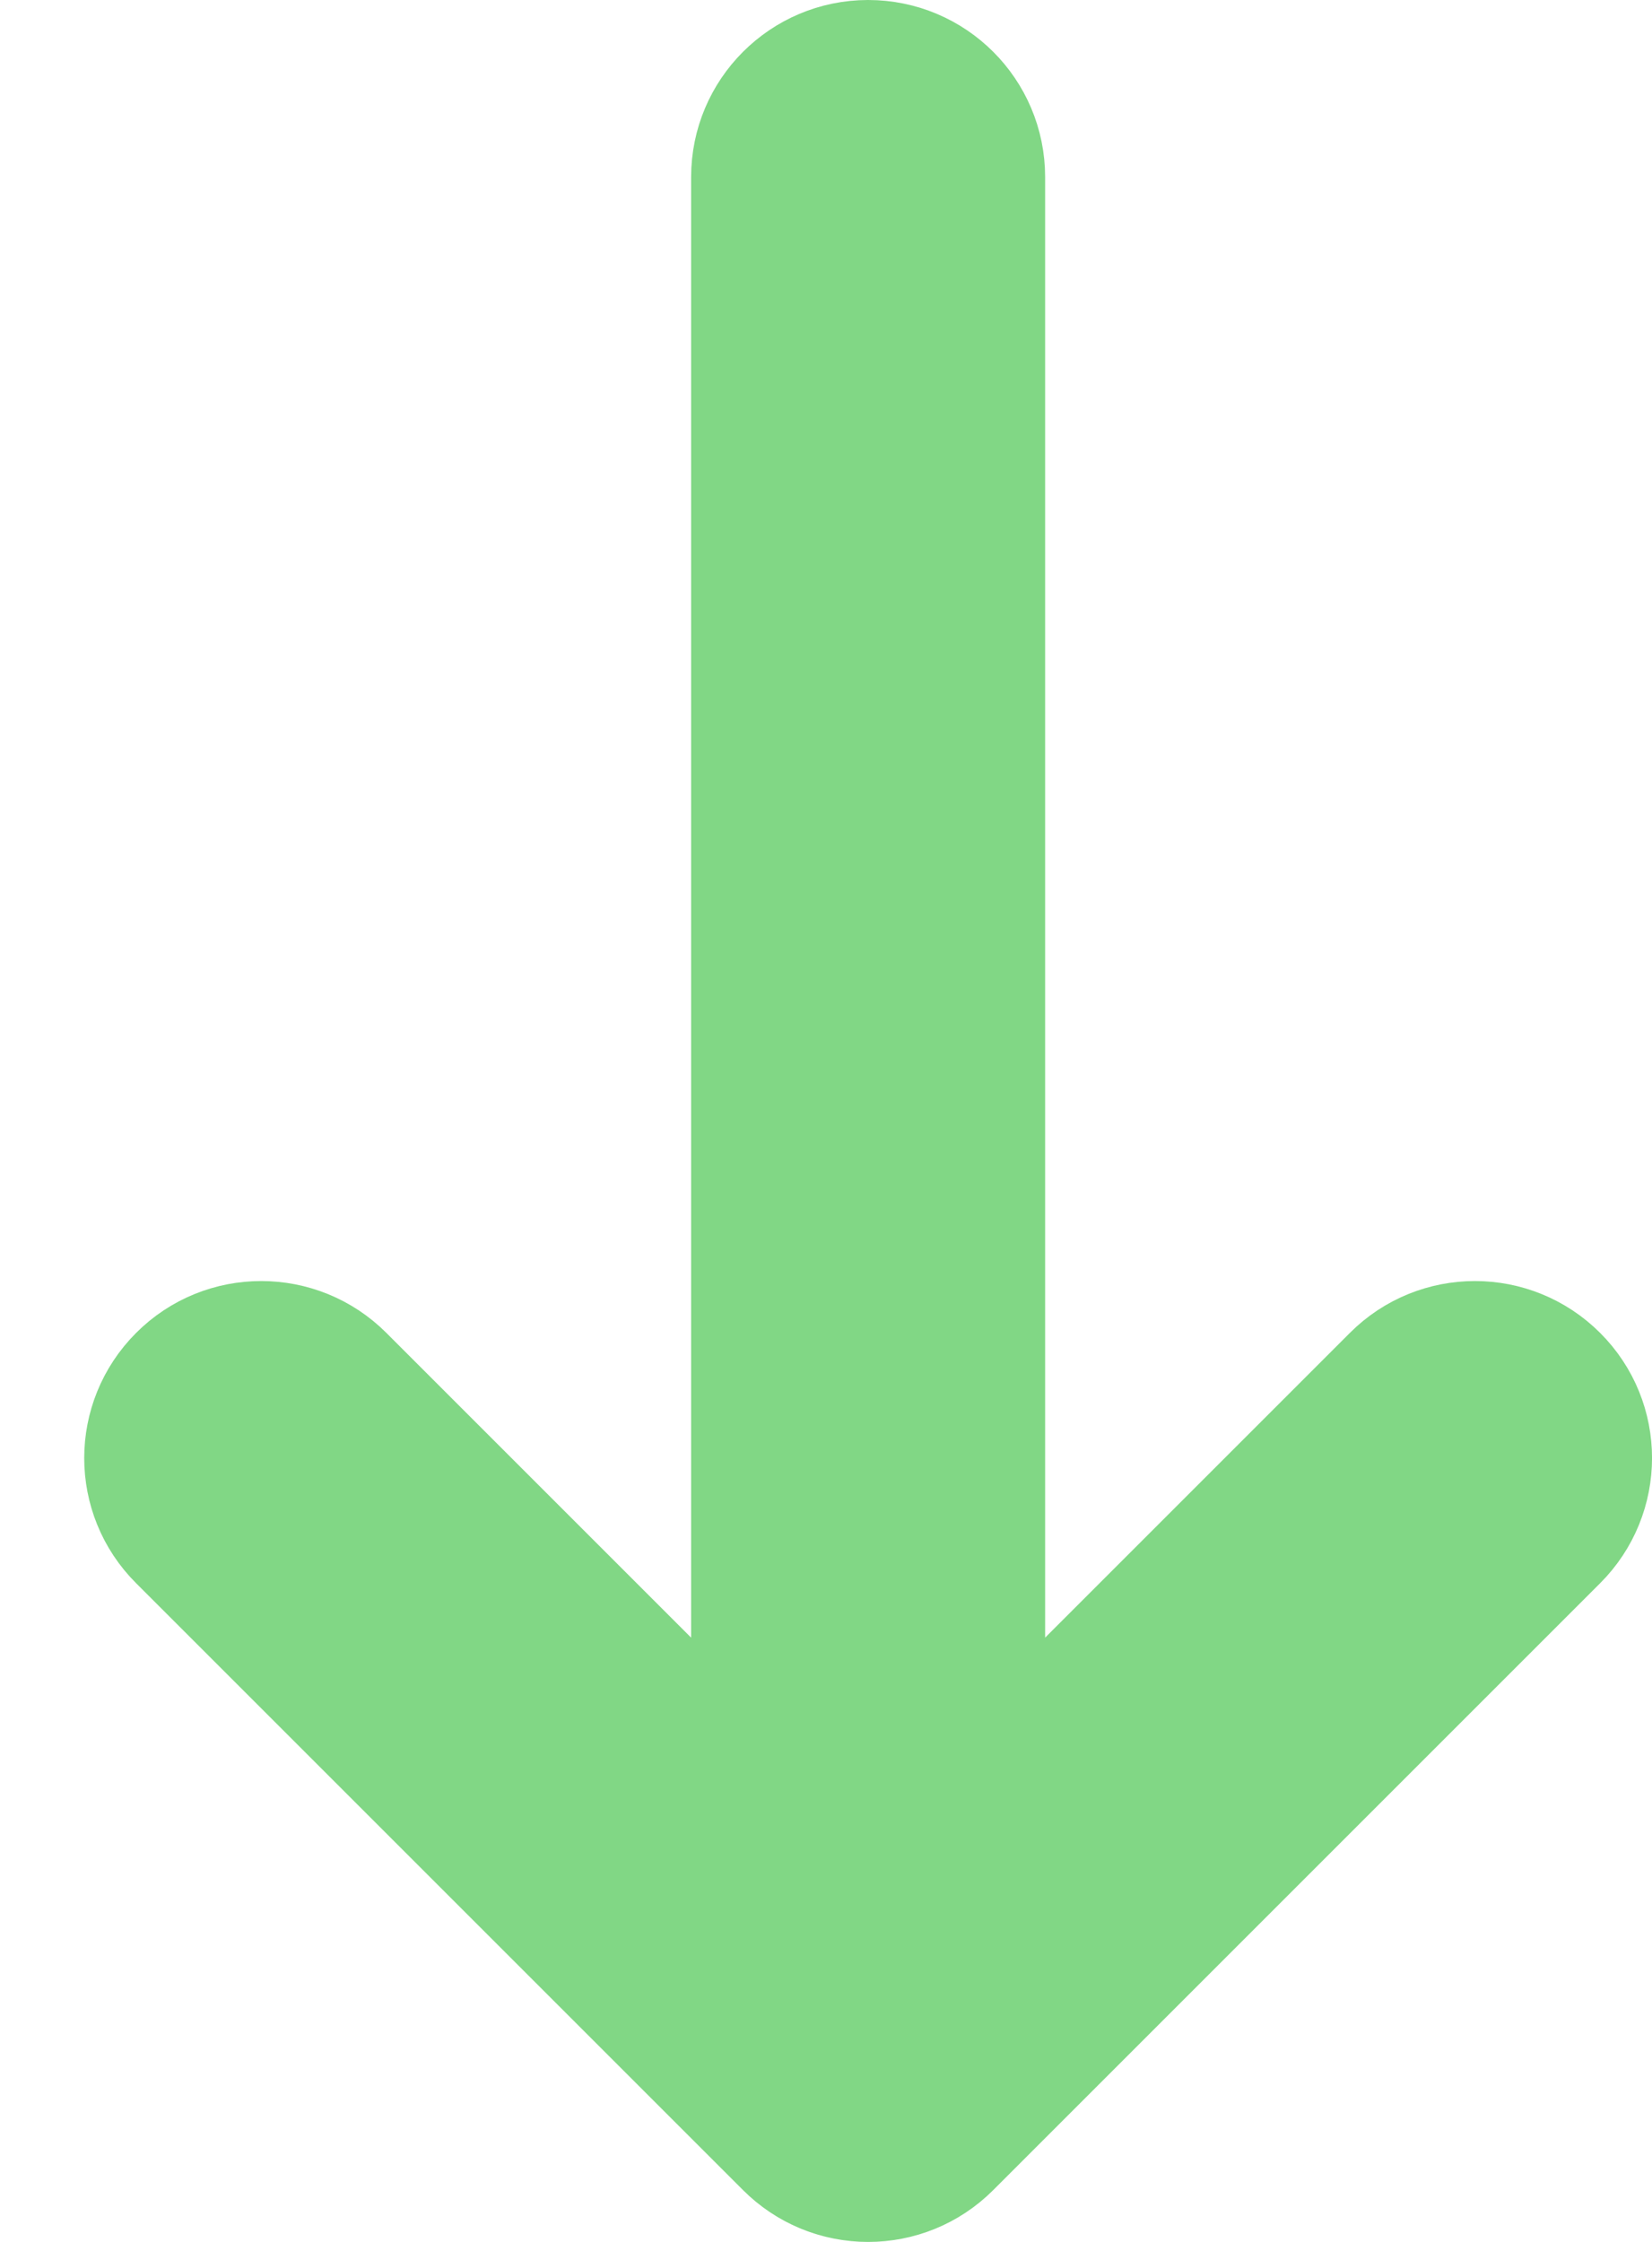
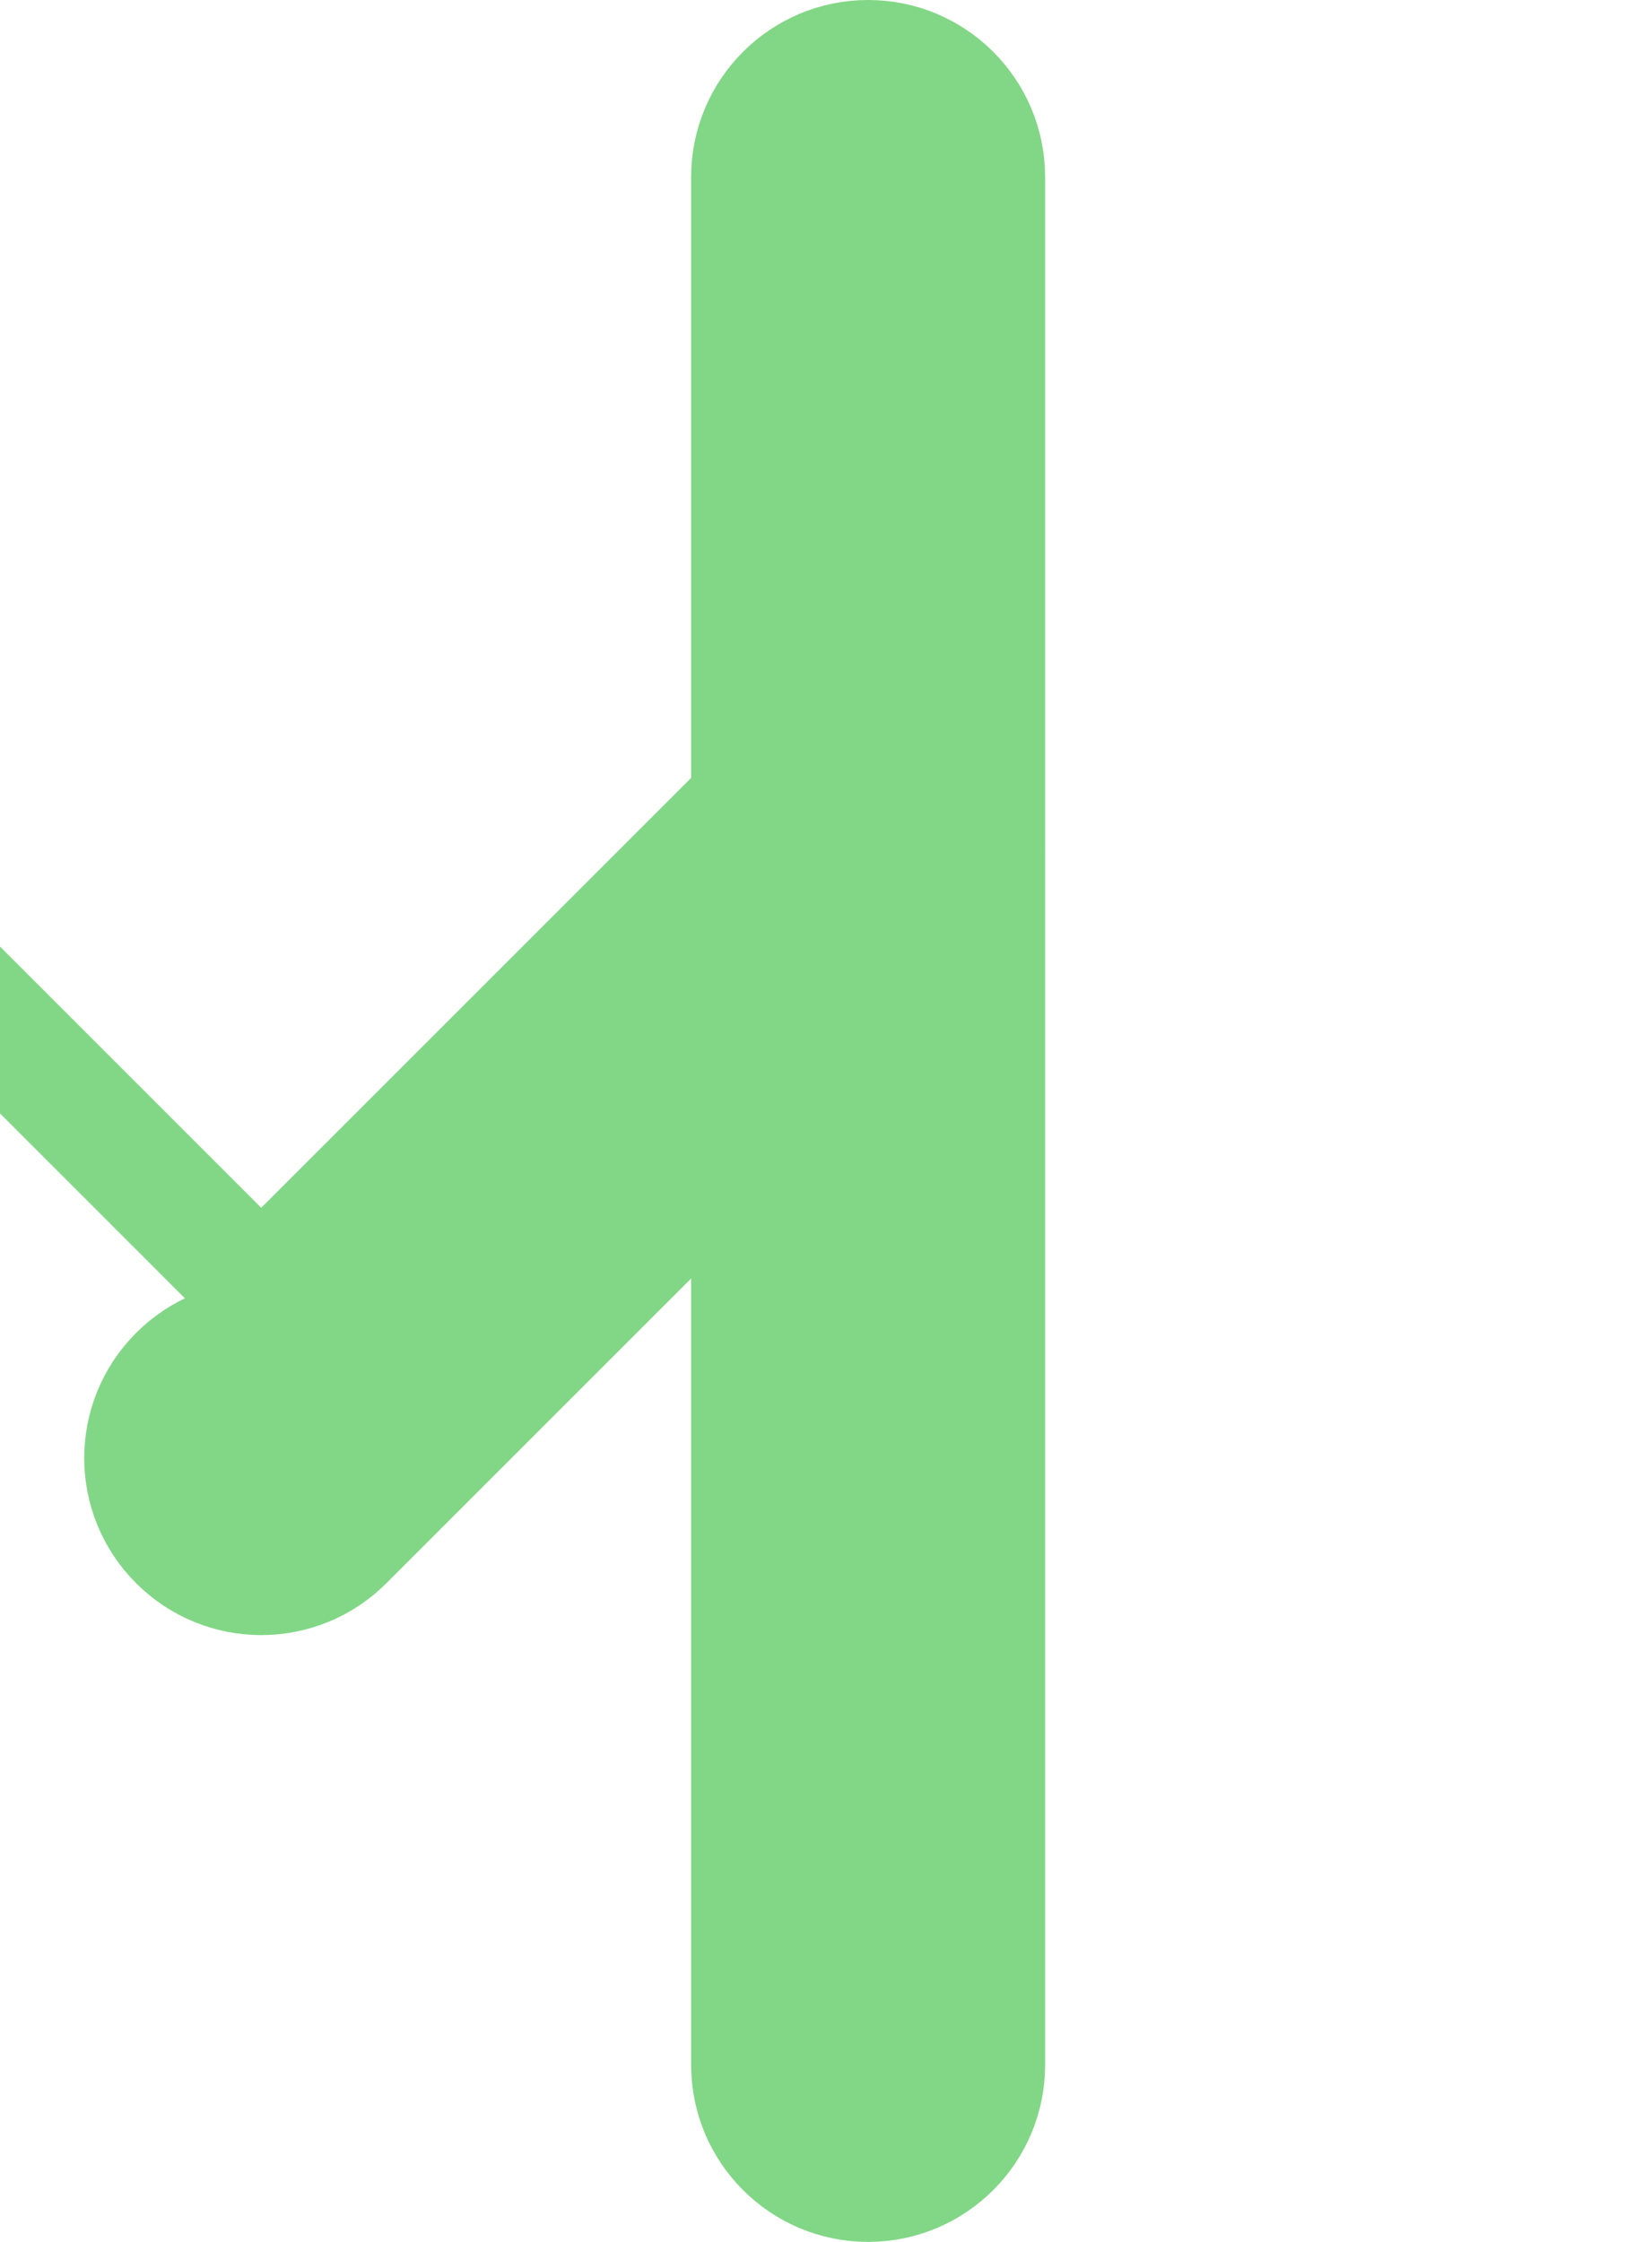
<svg xmlns="http://www.w3.org/2000/svg" width="14" height="19" viewBox="0 0 14 19">
  <g fill="#81D785" stroke="#81D785">
-     <path d="M6.357 1.5v16c0 .552.448 1 1 1s1-.448 1-1v-16c0-.552-.448-1-1-1s-1 .448-1 1zM2.921 11.65c-.391-.391-1.024-.391-1.414 0-.391.391-.391 1.024 0 1.414l5.143 5.143c.391.391 1.024.391 1.414 0l5.143-5.143c.391-.391.391-1.024 0-1.414-.391-.391-1.024-.391-1.414 0l-4.436 4.436-4.436-4.436z" />
+     <path d="M6.357 1.5v16c0 .552.448 1 1 1s1-.448 1-1v-16c0-.552-.448-1-1-1s-1 .448-1 1zM2.921 11.65c-.391-.391-1.024-.391-1.414 0-.391.391-.391 1.024 0 1.414c.391.391 1.024.391 1.414 0l5.143-5.143c.391-.391.391-1.024 0-1.414-.391-.391-1.024-.391-1.414 0l-4.436 4.436-4.436-4.436z" />
  </g>
</svg>